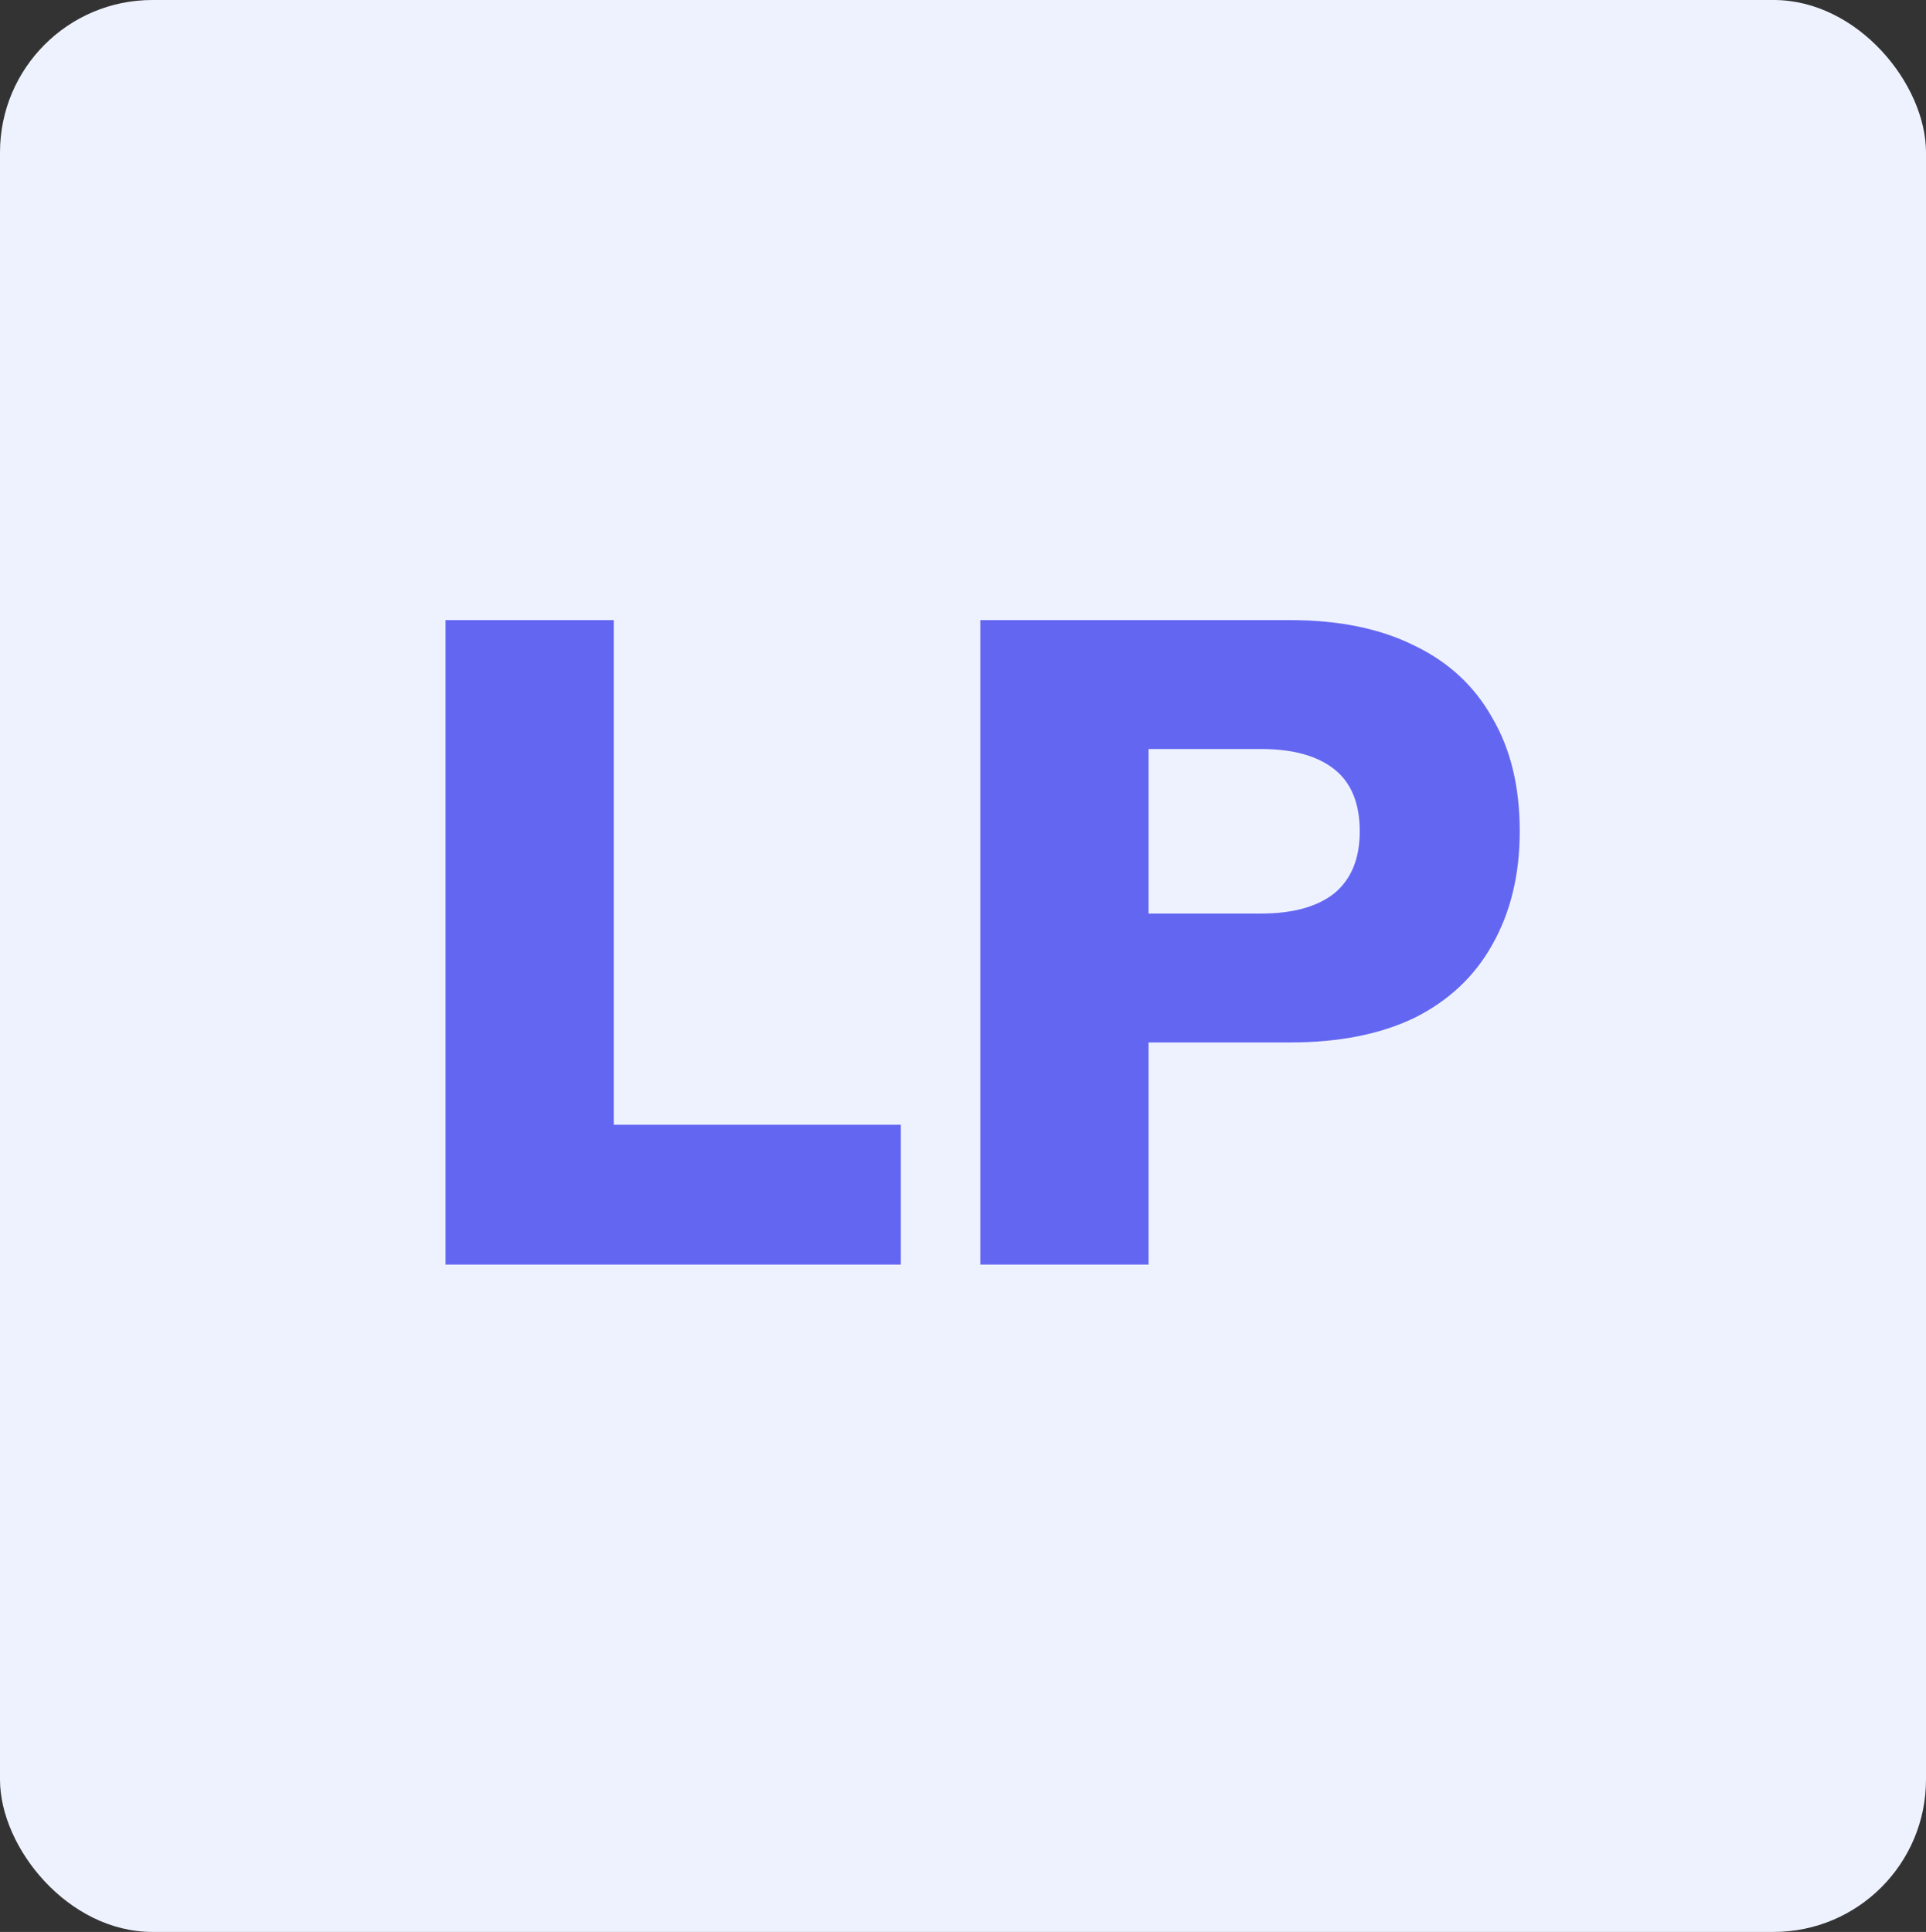
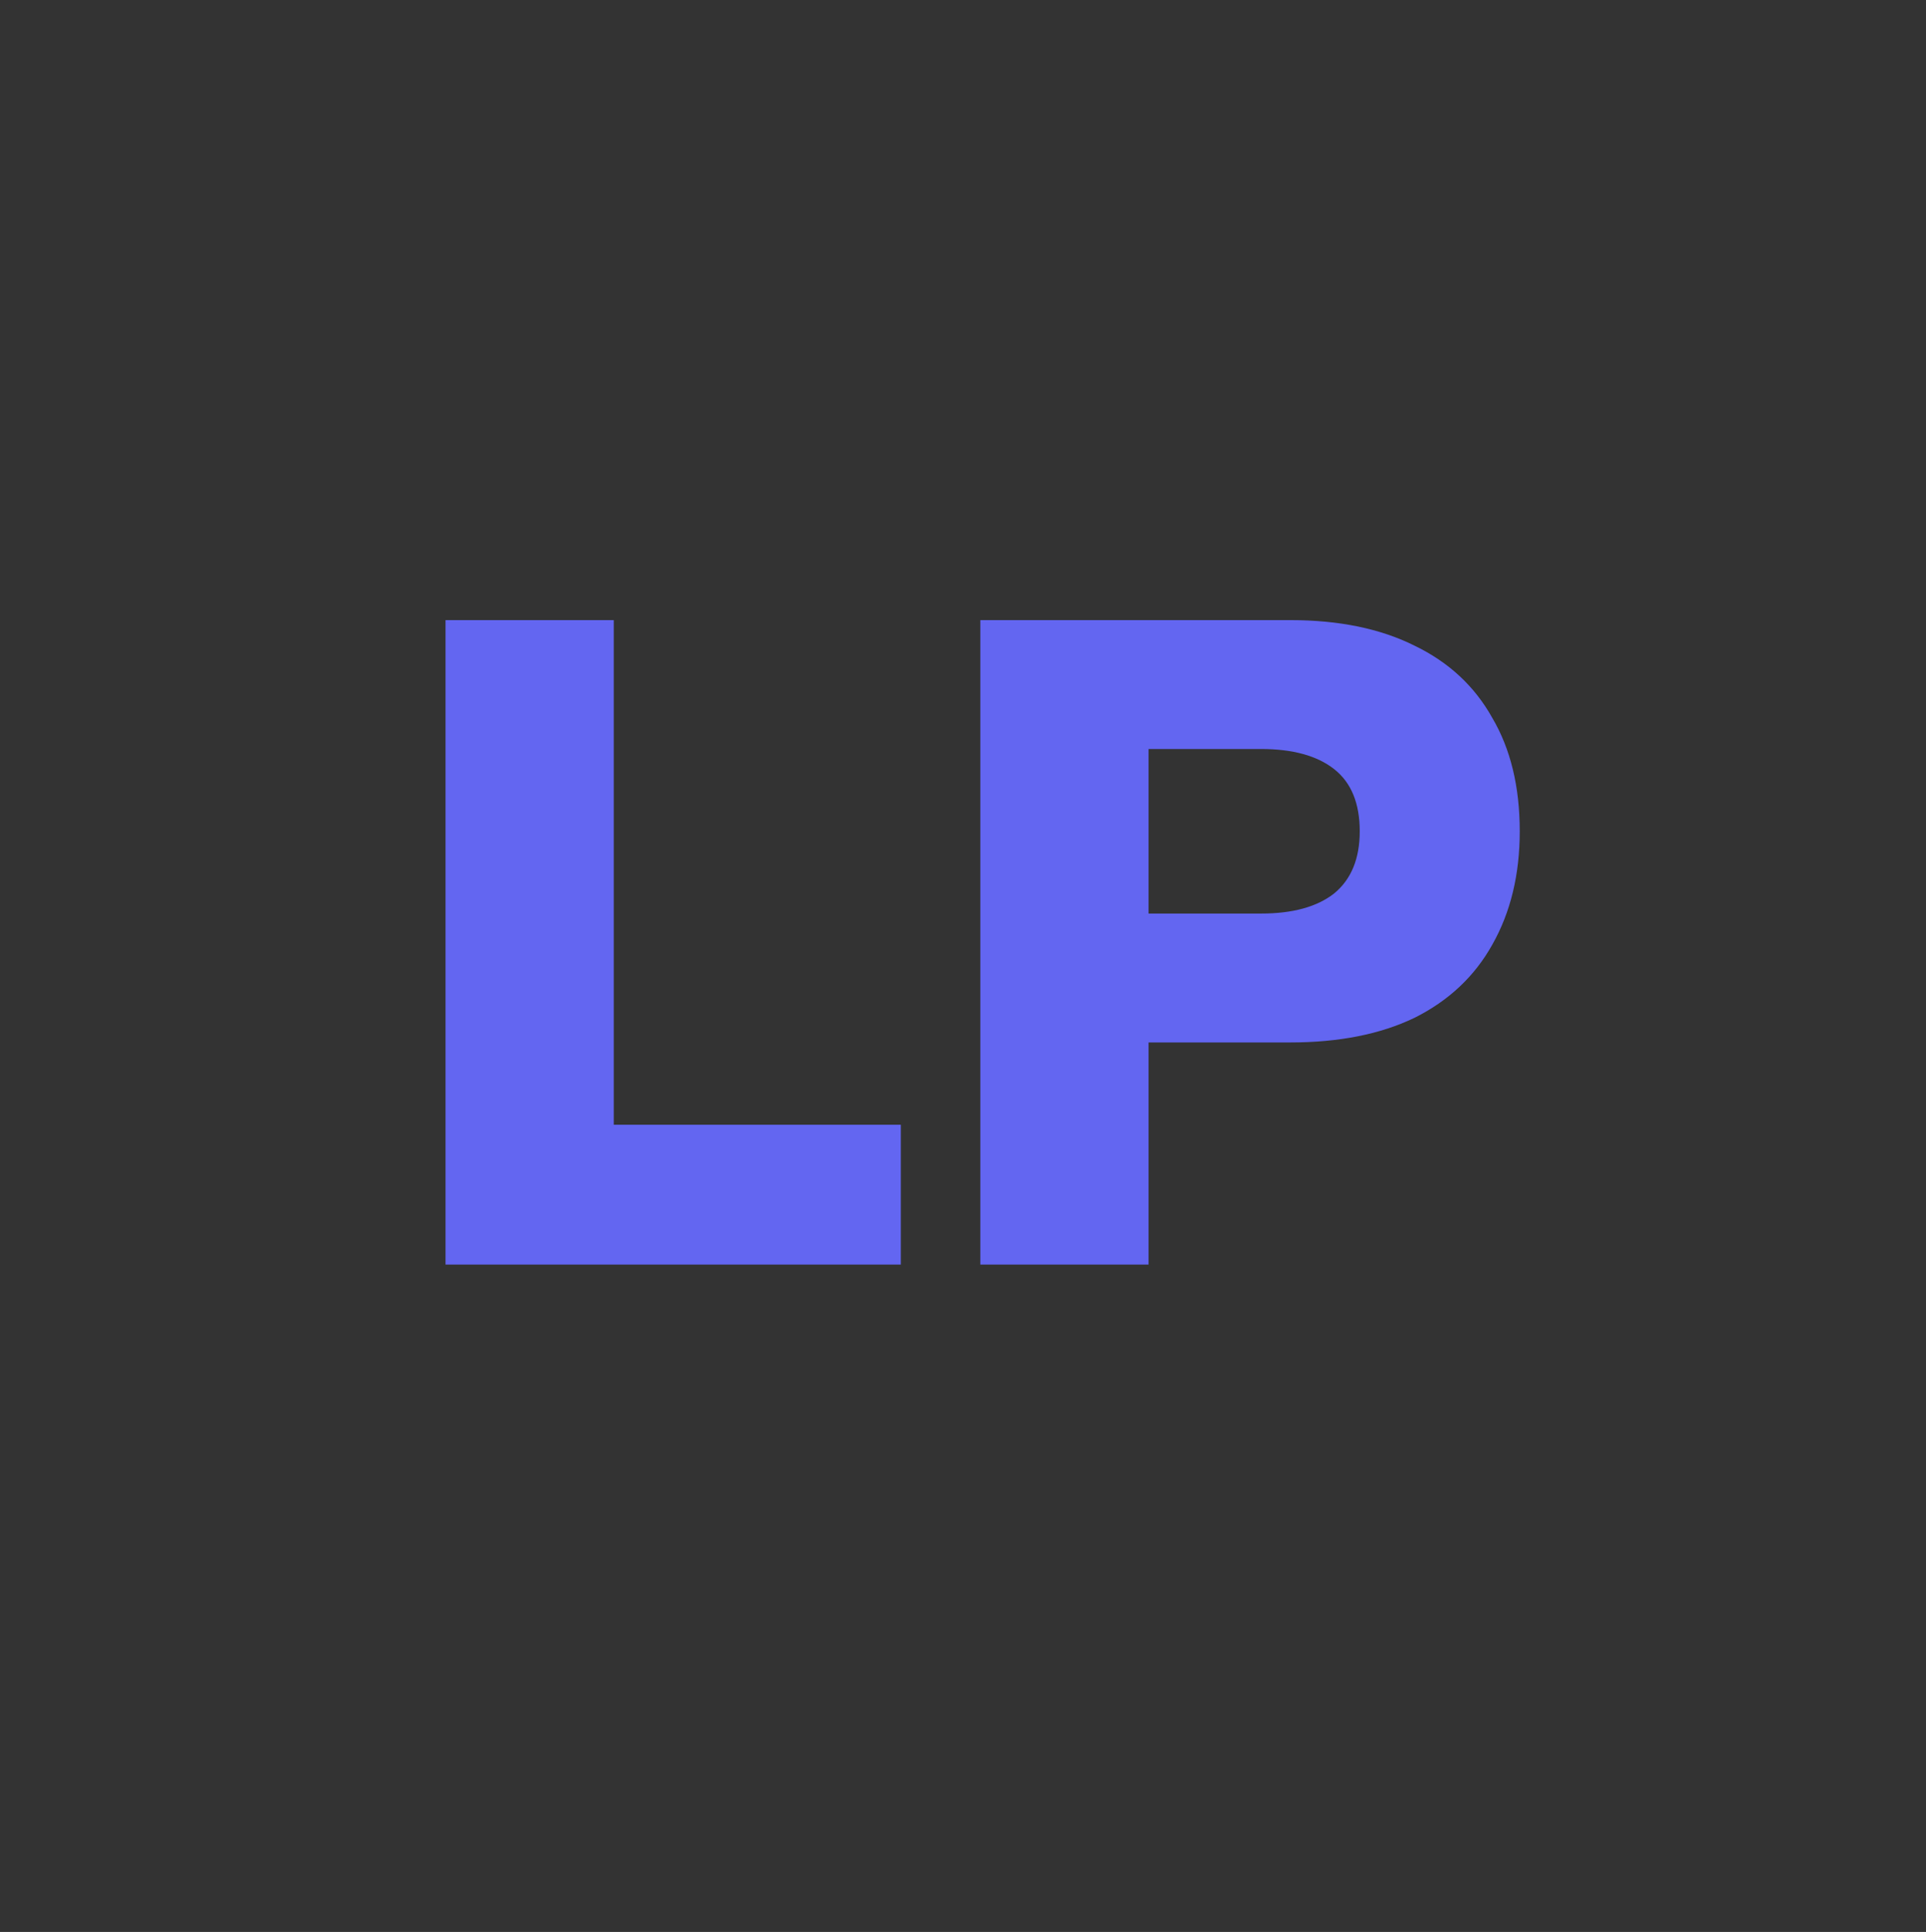
<svg xmlns="http://www.w3.org/2000/svg" width="632" height="634" viewBox="0 0 632 634" fill="none">
  <rect x="0" y="0" width="632" height="634" fill="#333333" stroke="none" />
-   <rect width="632" height="634" rx="50" fill="#EEF2FF" />
  <path d="M146.2 415V203.5H201.4V369.1H295.6V415H146.2ZM321.688 415V203.5H423.388C439.388 203.5 452.988 206.3 464.188 211.9C475.388 217.3 483.888 225.2 489.688 235.6C495.688 245.8 498.688 258.2 498.688 272.8C498.688 287 495.688 299.4 489.688 310C483.888 320.4 475.388 328.4 464.188 334C452.988 339.4 439.388 342.1 423.388 342.1H376.888V415H321.688ZM376.888 299.8H413.788C424.188 299.8 432.188 297.6 437.788 293.2C443.388 288.6 446.188 281.8 446.188 272.8C446.188 263.6 443.388 256.8 437.788 252.4C432.188 248 424.188 245.8 413.788 245.8H376.888V299.8Z" fill="#6366F1" />
</svg>